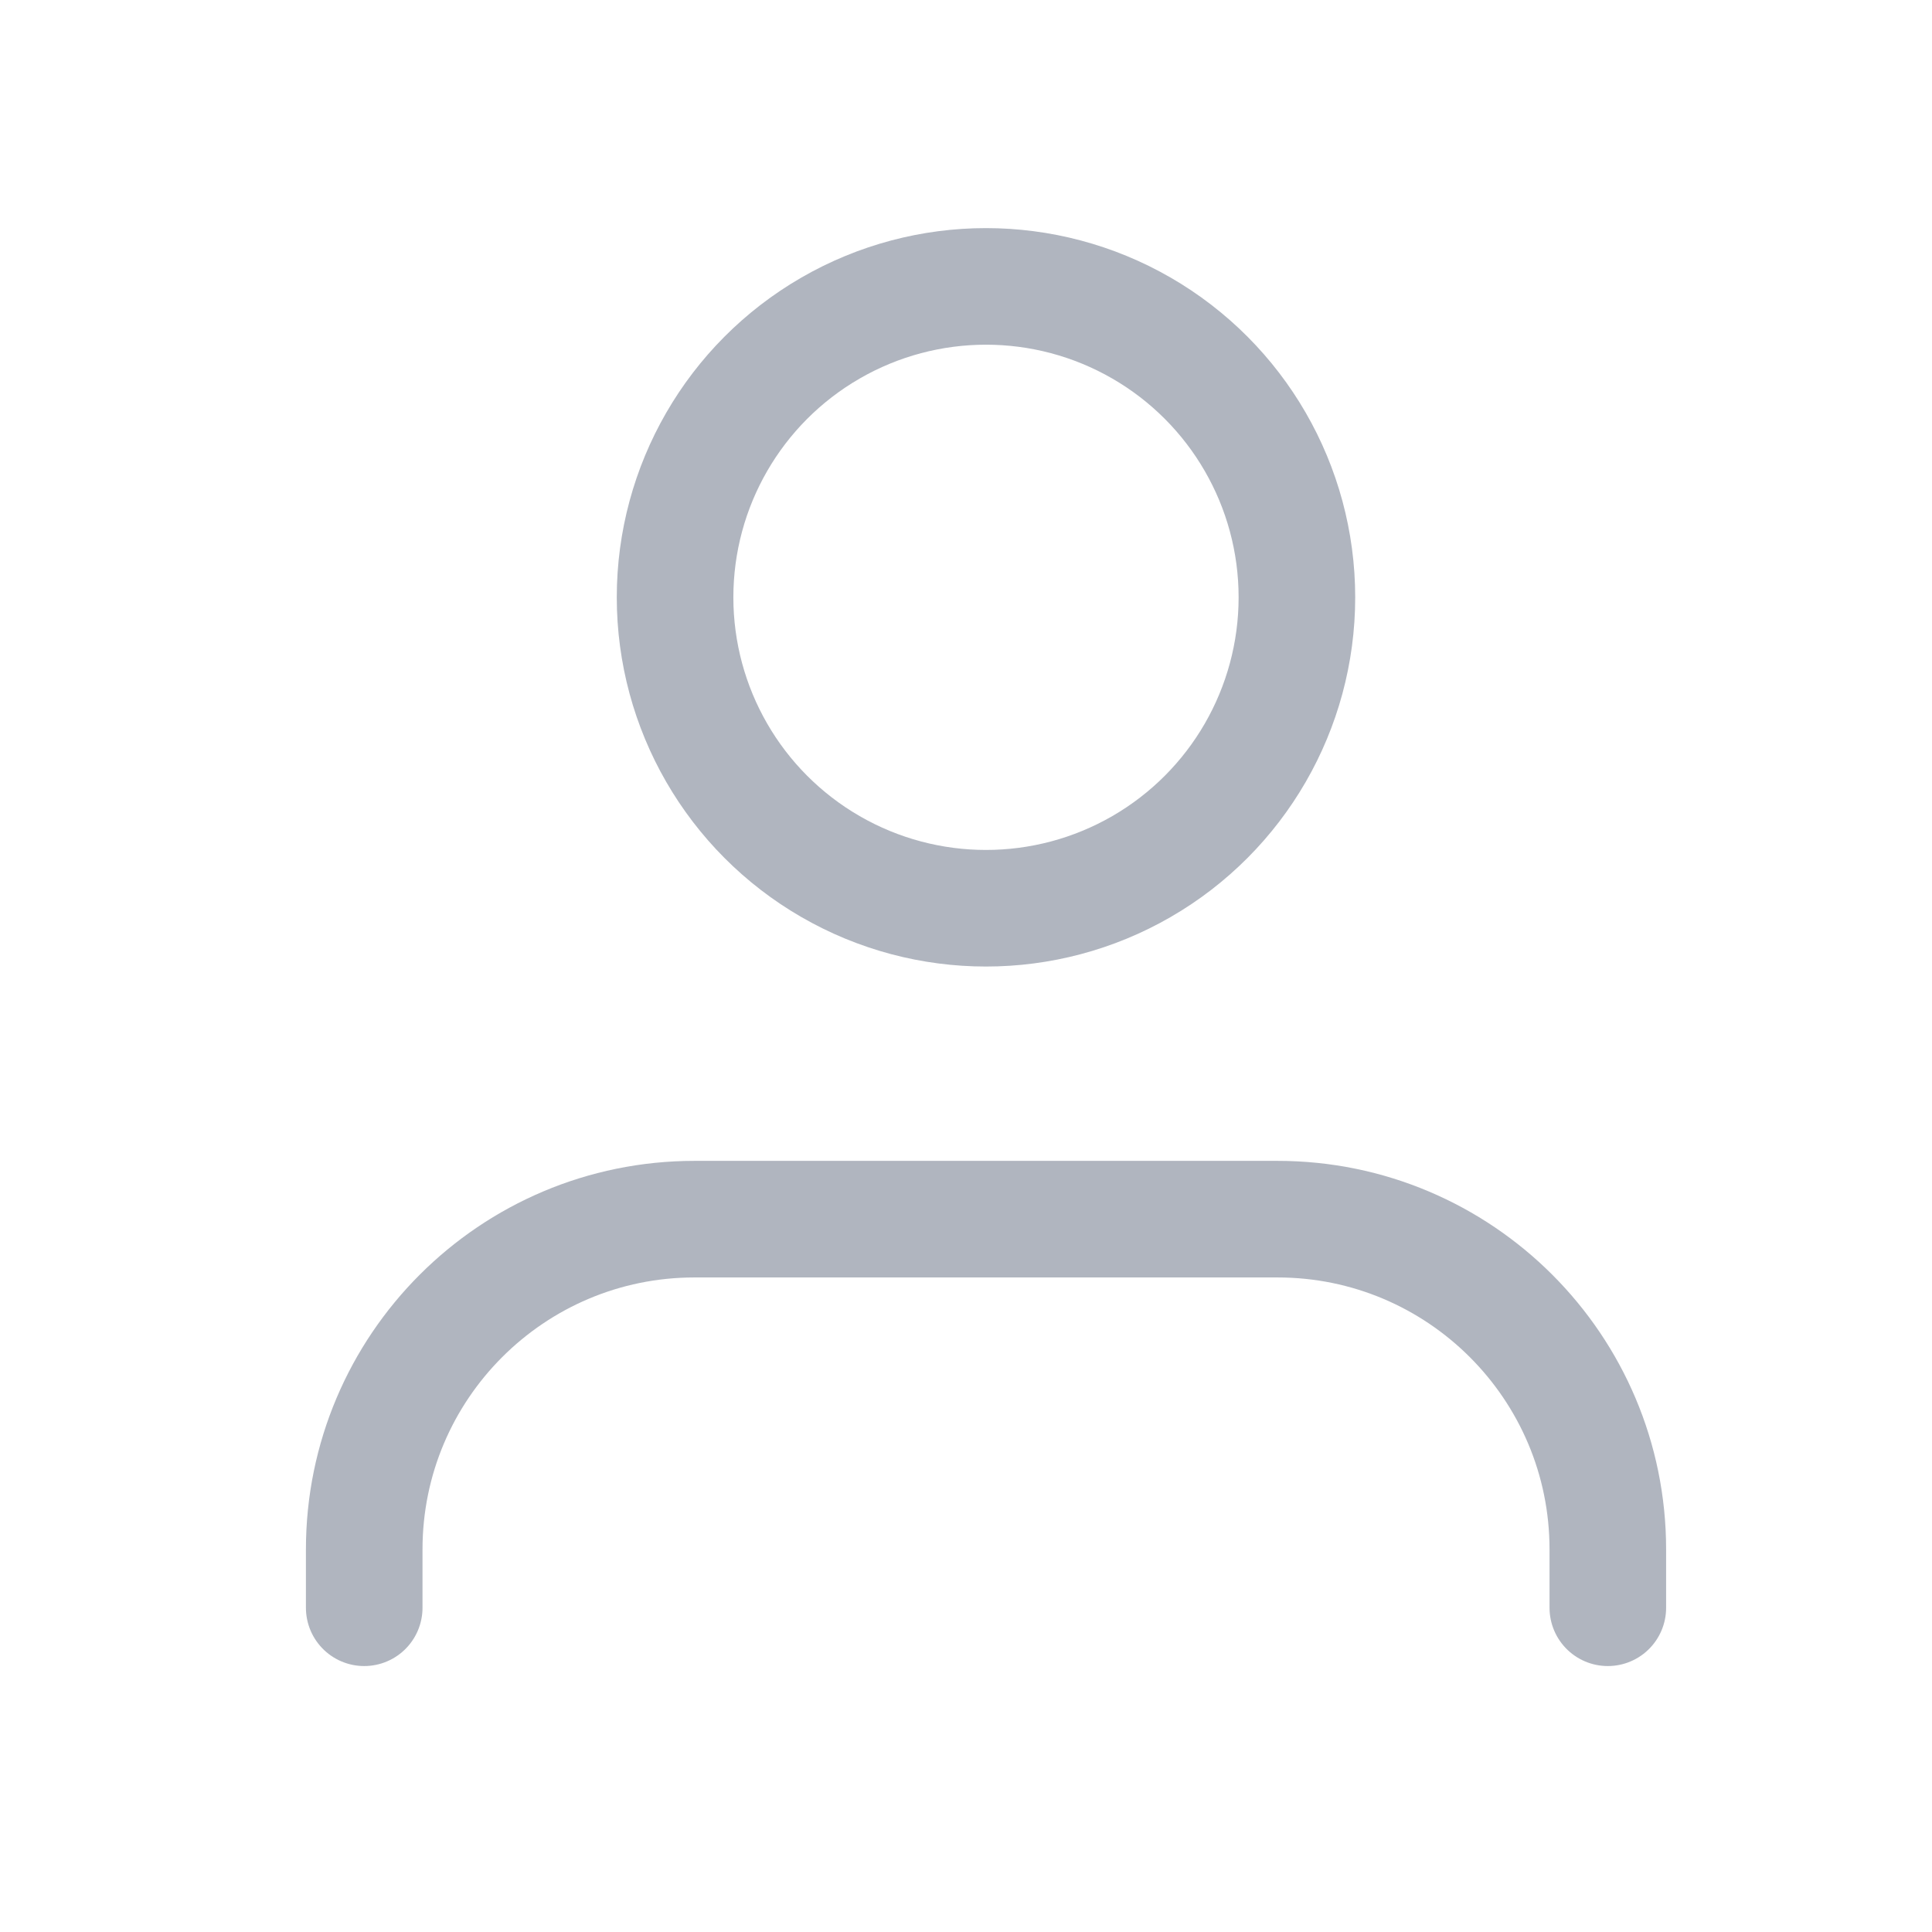
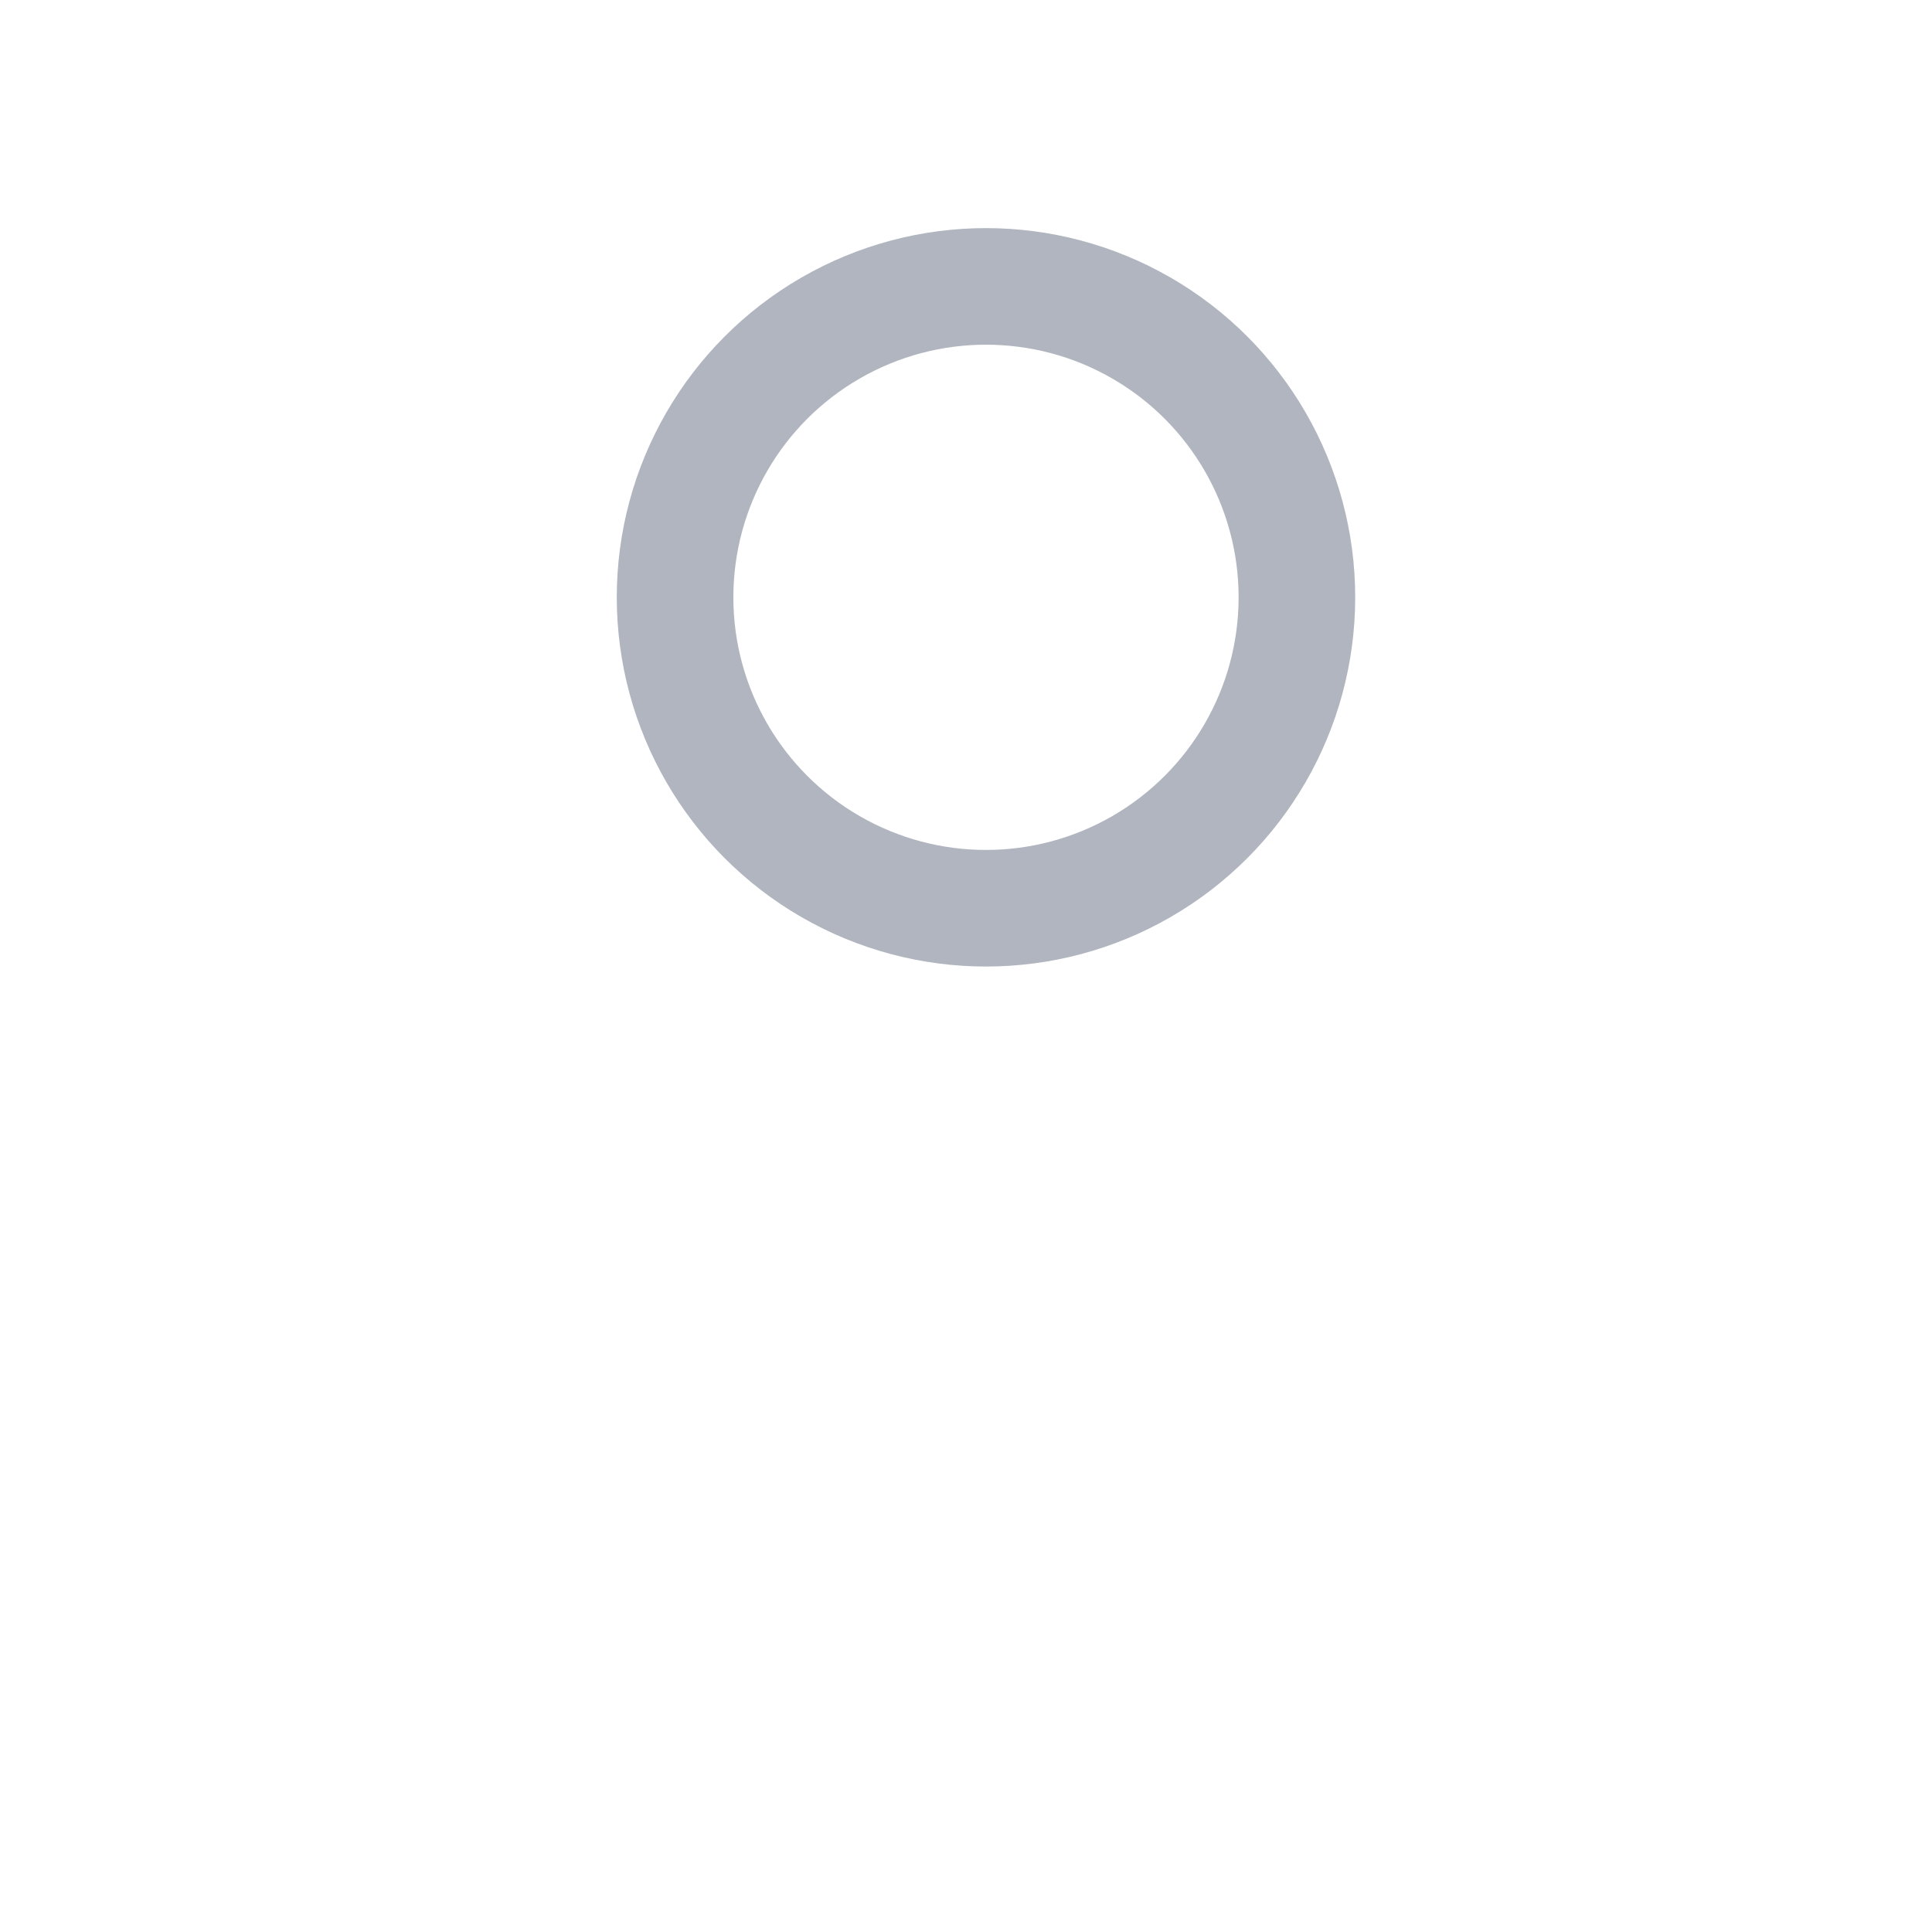
<svg xmlns="http://www.w3.org/2000/svg" width="29" height="29" viewBox="0 0 29 29" fill="none">
-   <path d="M24.134 24.133V23.258C24.134 20.52 21.913 18.3 19.175 18.3H10.425C7.687 18.3 5.467 20.52 5.467 23.258V24.133" stroke="#B0B5BF" stroke-width="1.75" stroke-linecap="round" stroke-linejoin="round" />
  <circle cx="14.8" cy="8.966" r="4.667" stroke="#B0B5BF" stroke-width="1.75" stroke-linecap="round" stroke-linejoin="round" />
</svg>